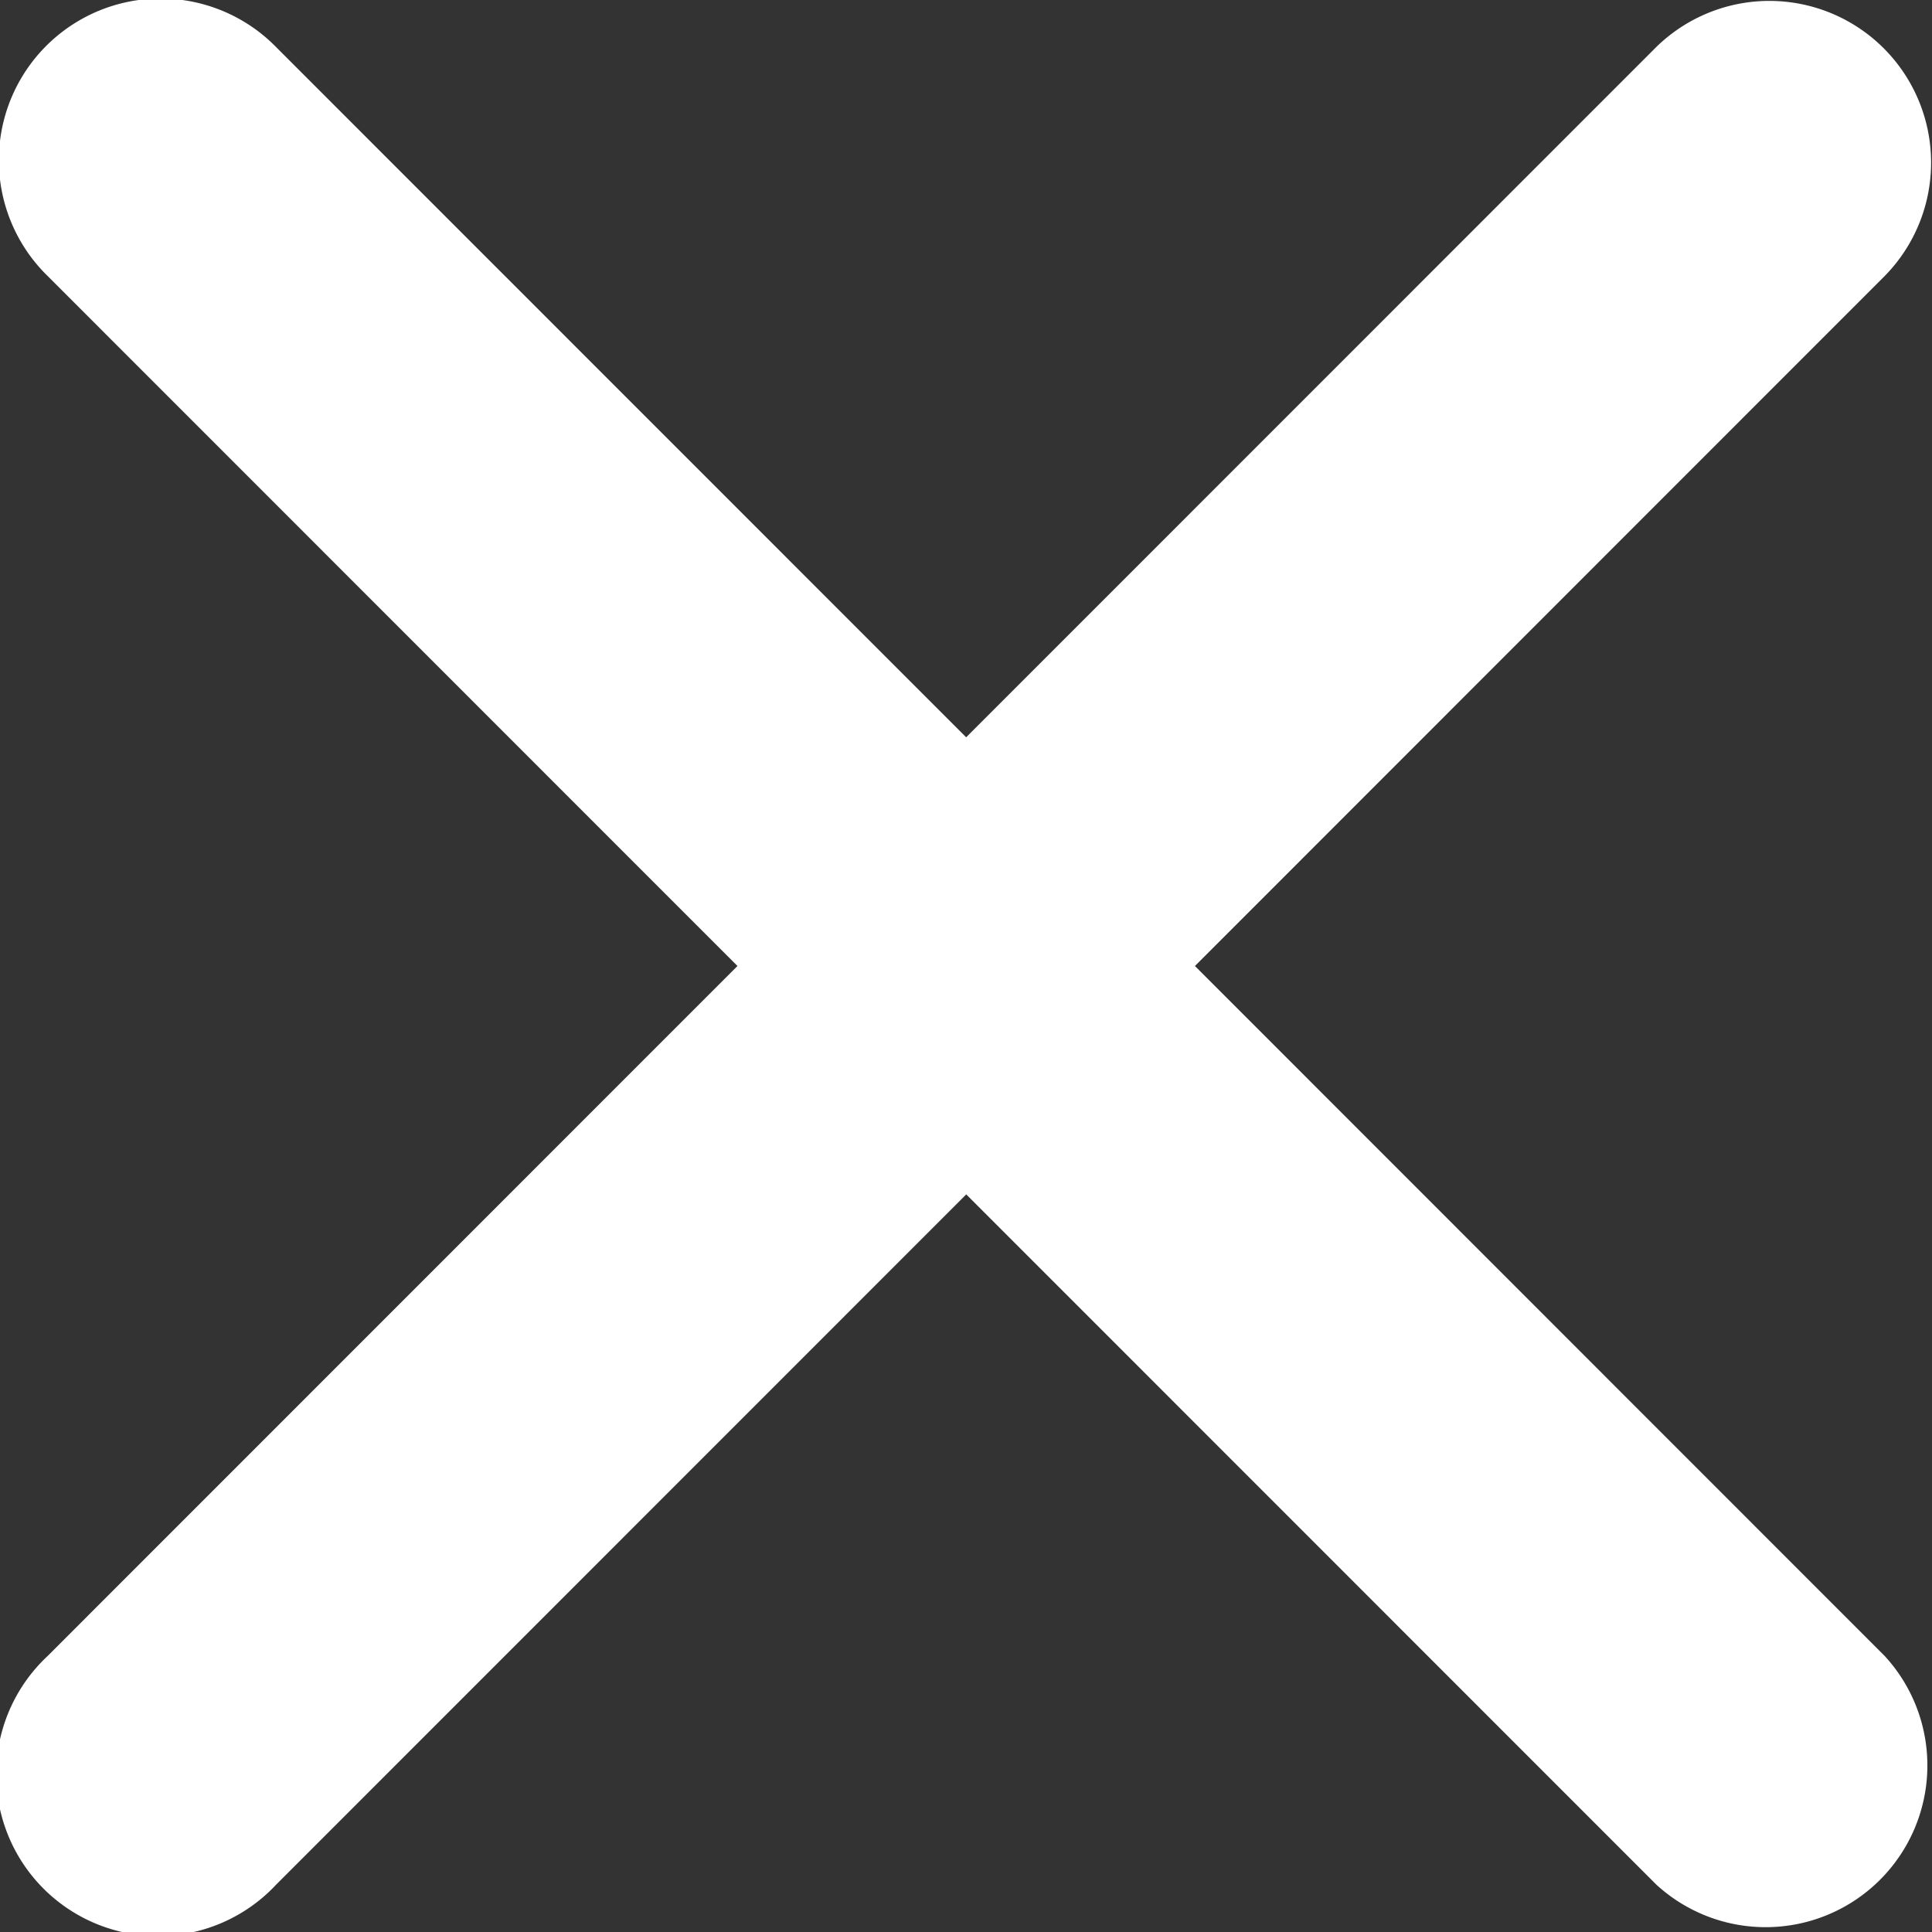
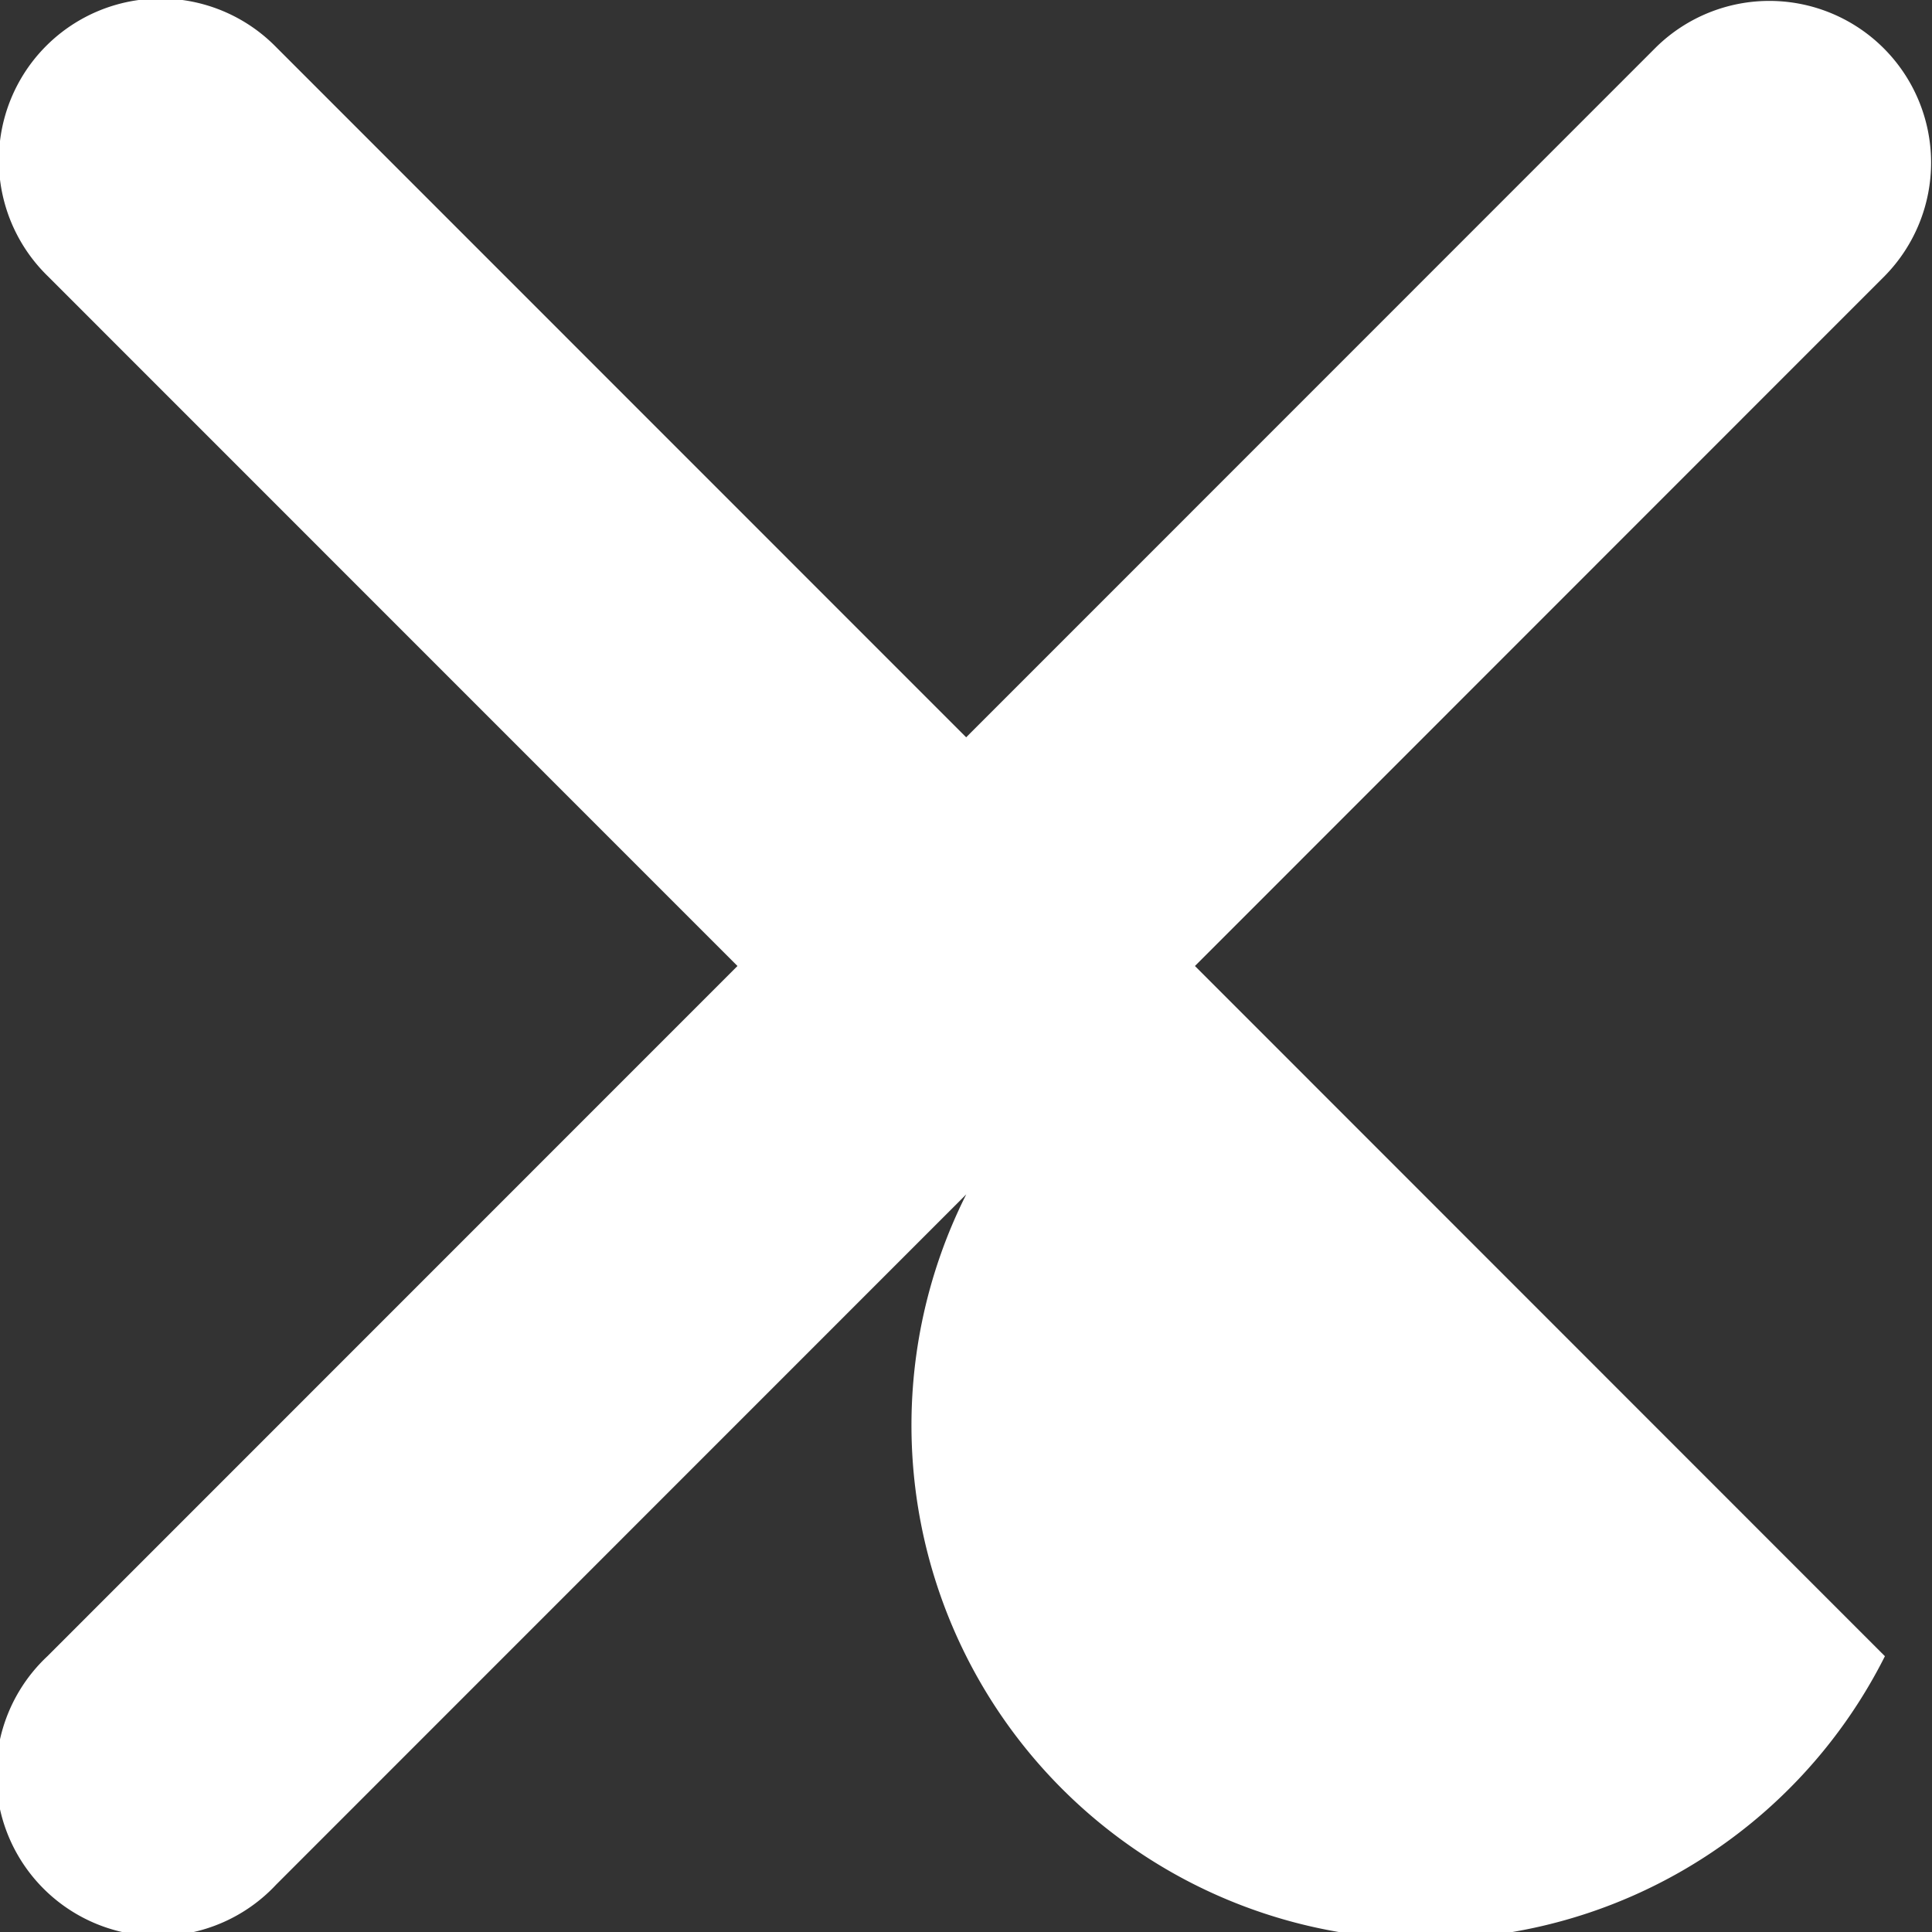
<svg xmlns="http://www.w3.org/2000/svg" width="24" height="24" viewBox="0 0 24 24">
  <rect x="0" y="0" width="24" height="24" fill="#333333" stroke="none" />
  <defs>
    <style>.a{fill:#fff;}</style>
  </defs>
  <g transform="translate(-1583 -201)">
-     <path class="a" d="M26.129,23.289,34.7,14.715a2.009,2.009,0,0,0-2.841-2.841l-8.572,8.574-8.572-8.574a2.009,2.009,0,1,0-2.841,2.841l8.572,8.574-8.572,8.574A2.009,2.009,0,1,0,14.716,34.7l8.572-8.574L31.86,34.7A2.009,2.009,0,0,0,34.7,31.863Z" transform="translate(1571.715 189.711)" />
+     <path class="a" d="M26.129,23.289,34.7,14.715a2.009,2.009,0,0,0-2.841-2.841l-8.572,8.574-8.572-8.574a2.009,2.009,0,1,0-2.841,2.841l8.572,8.574-8.572,8.574A2.009,2.009,0,1,0,14.716,34.7l8.572-8.574A2.009,2.009,0,0,0,34.7,31.863Z" transform="translate(1571.715 189.711)" />
  </g>
</svg>